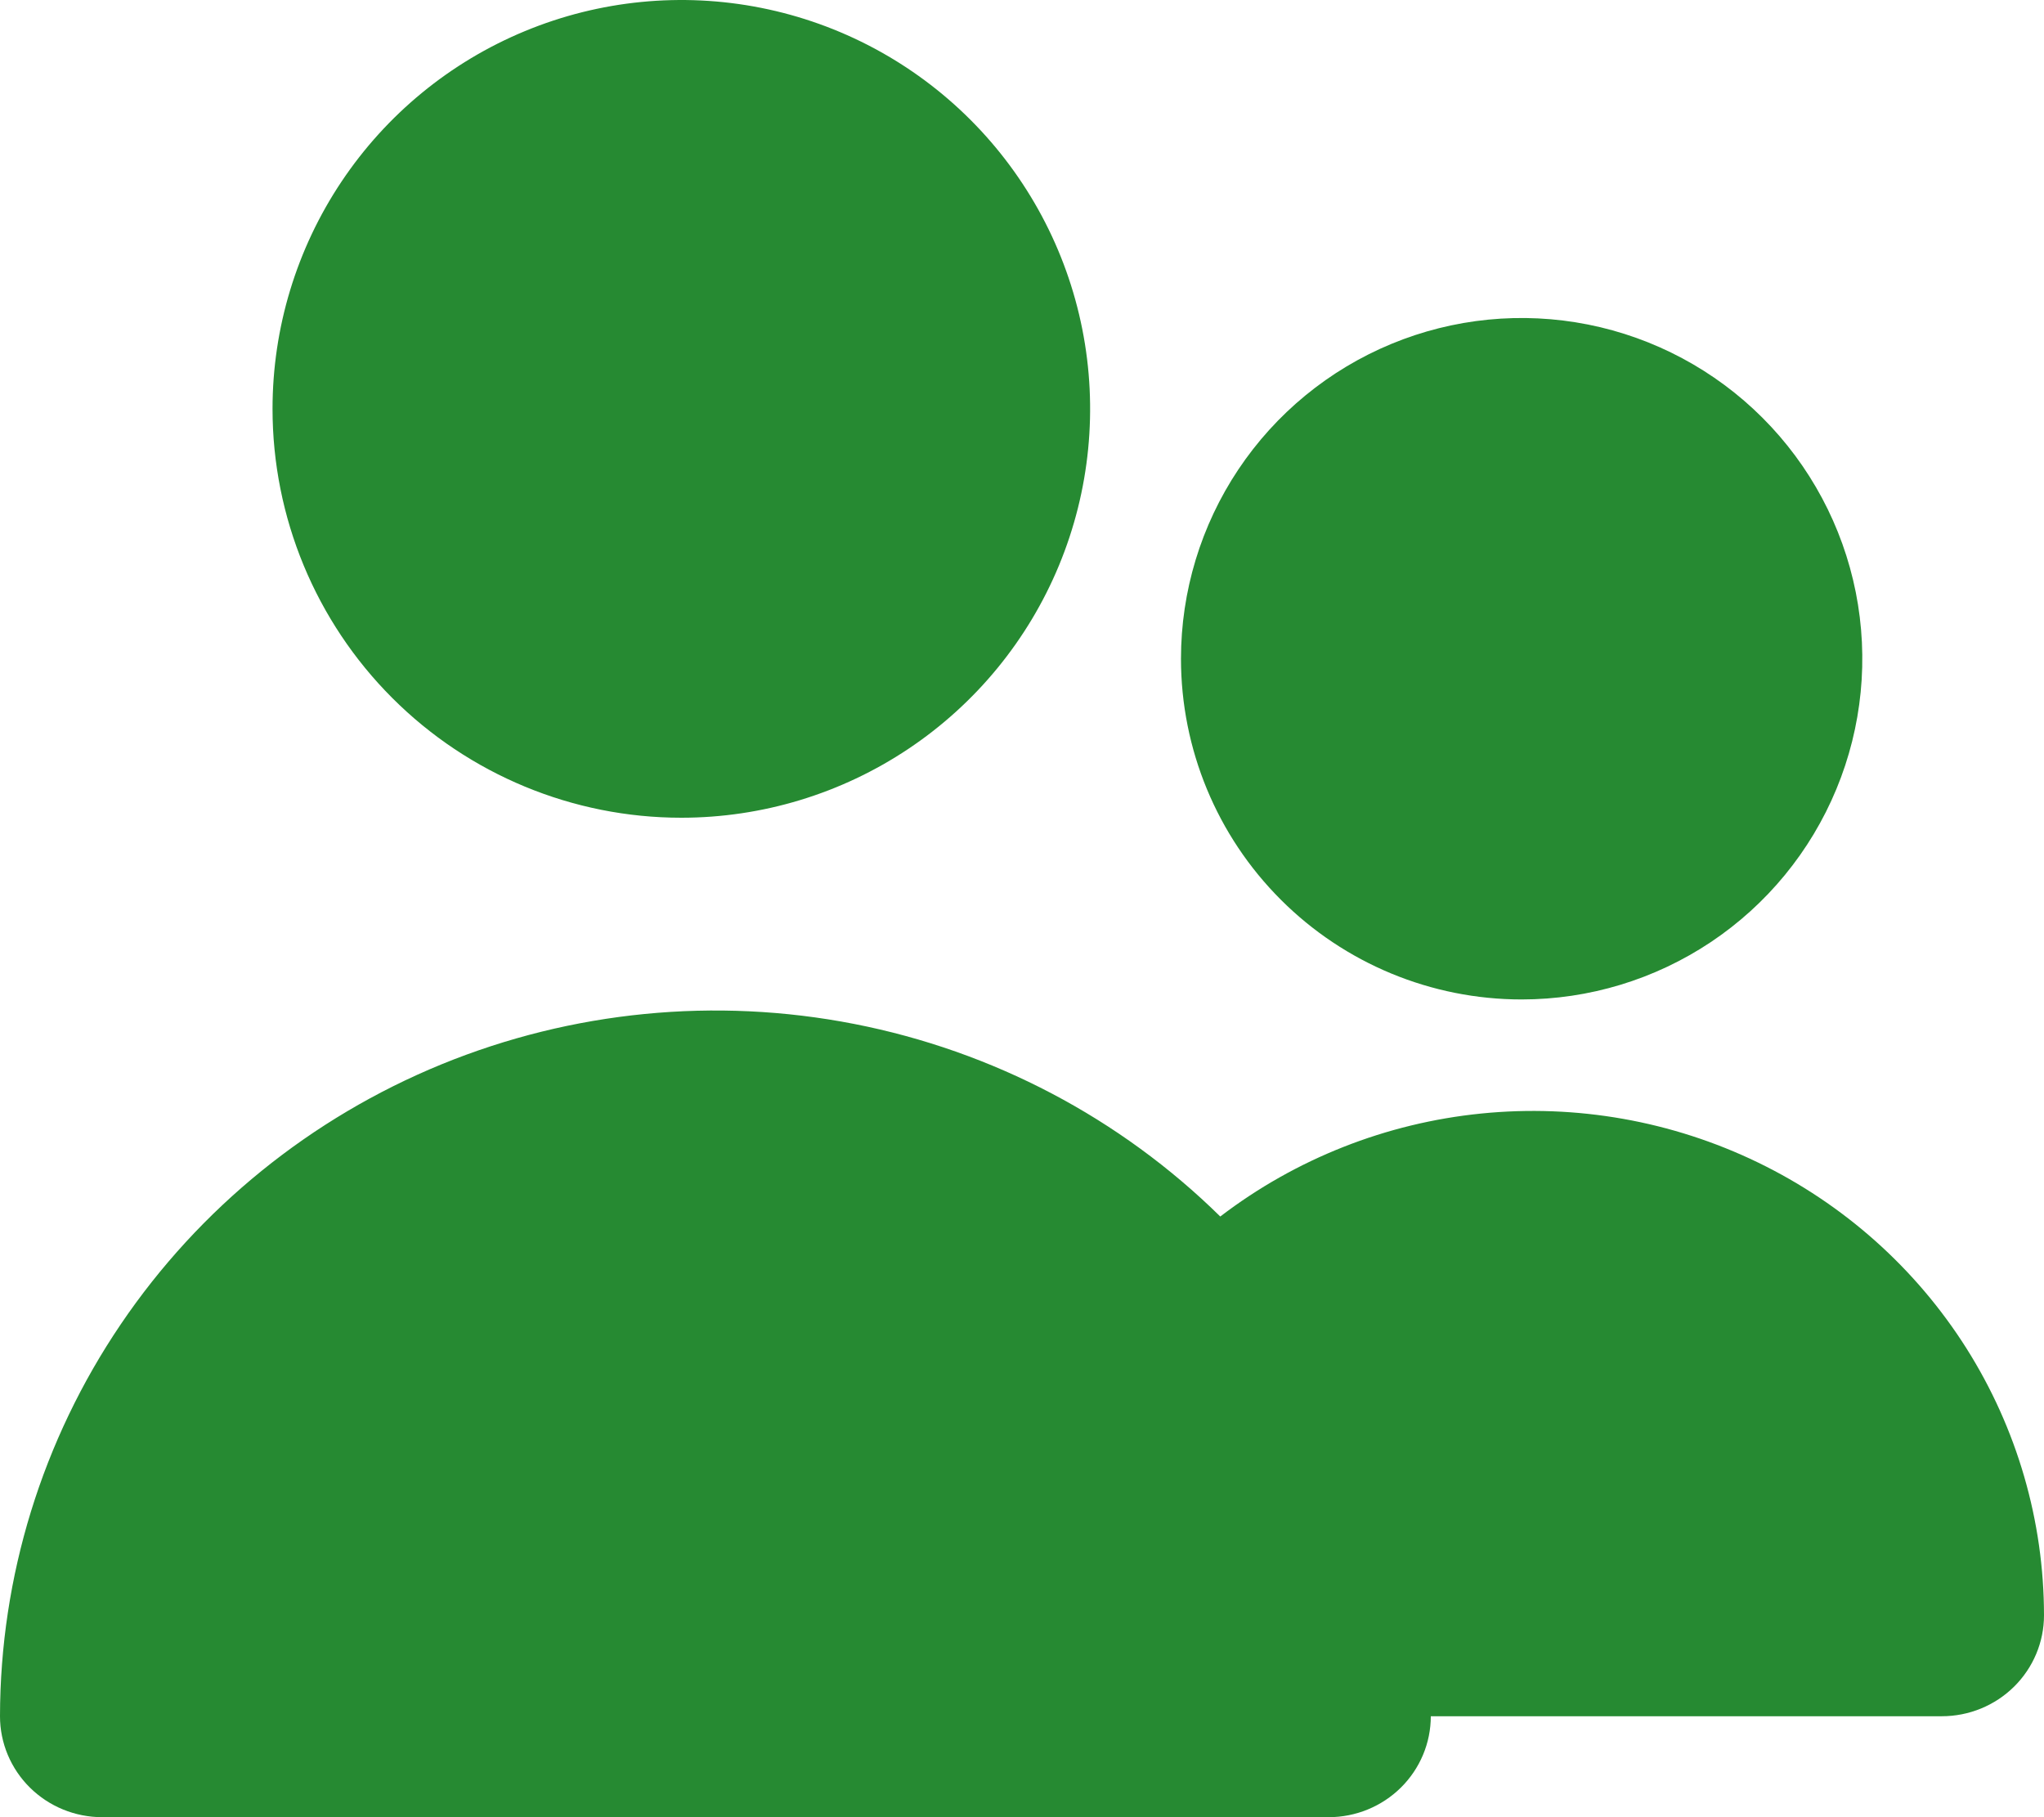
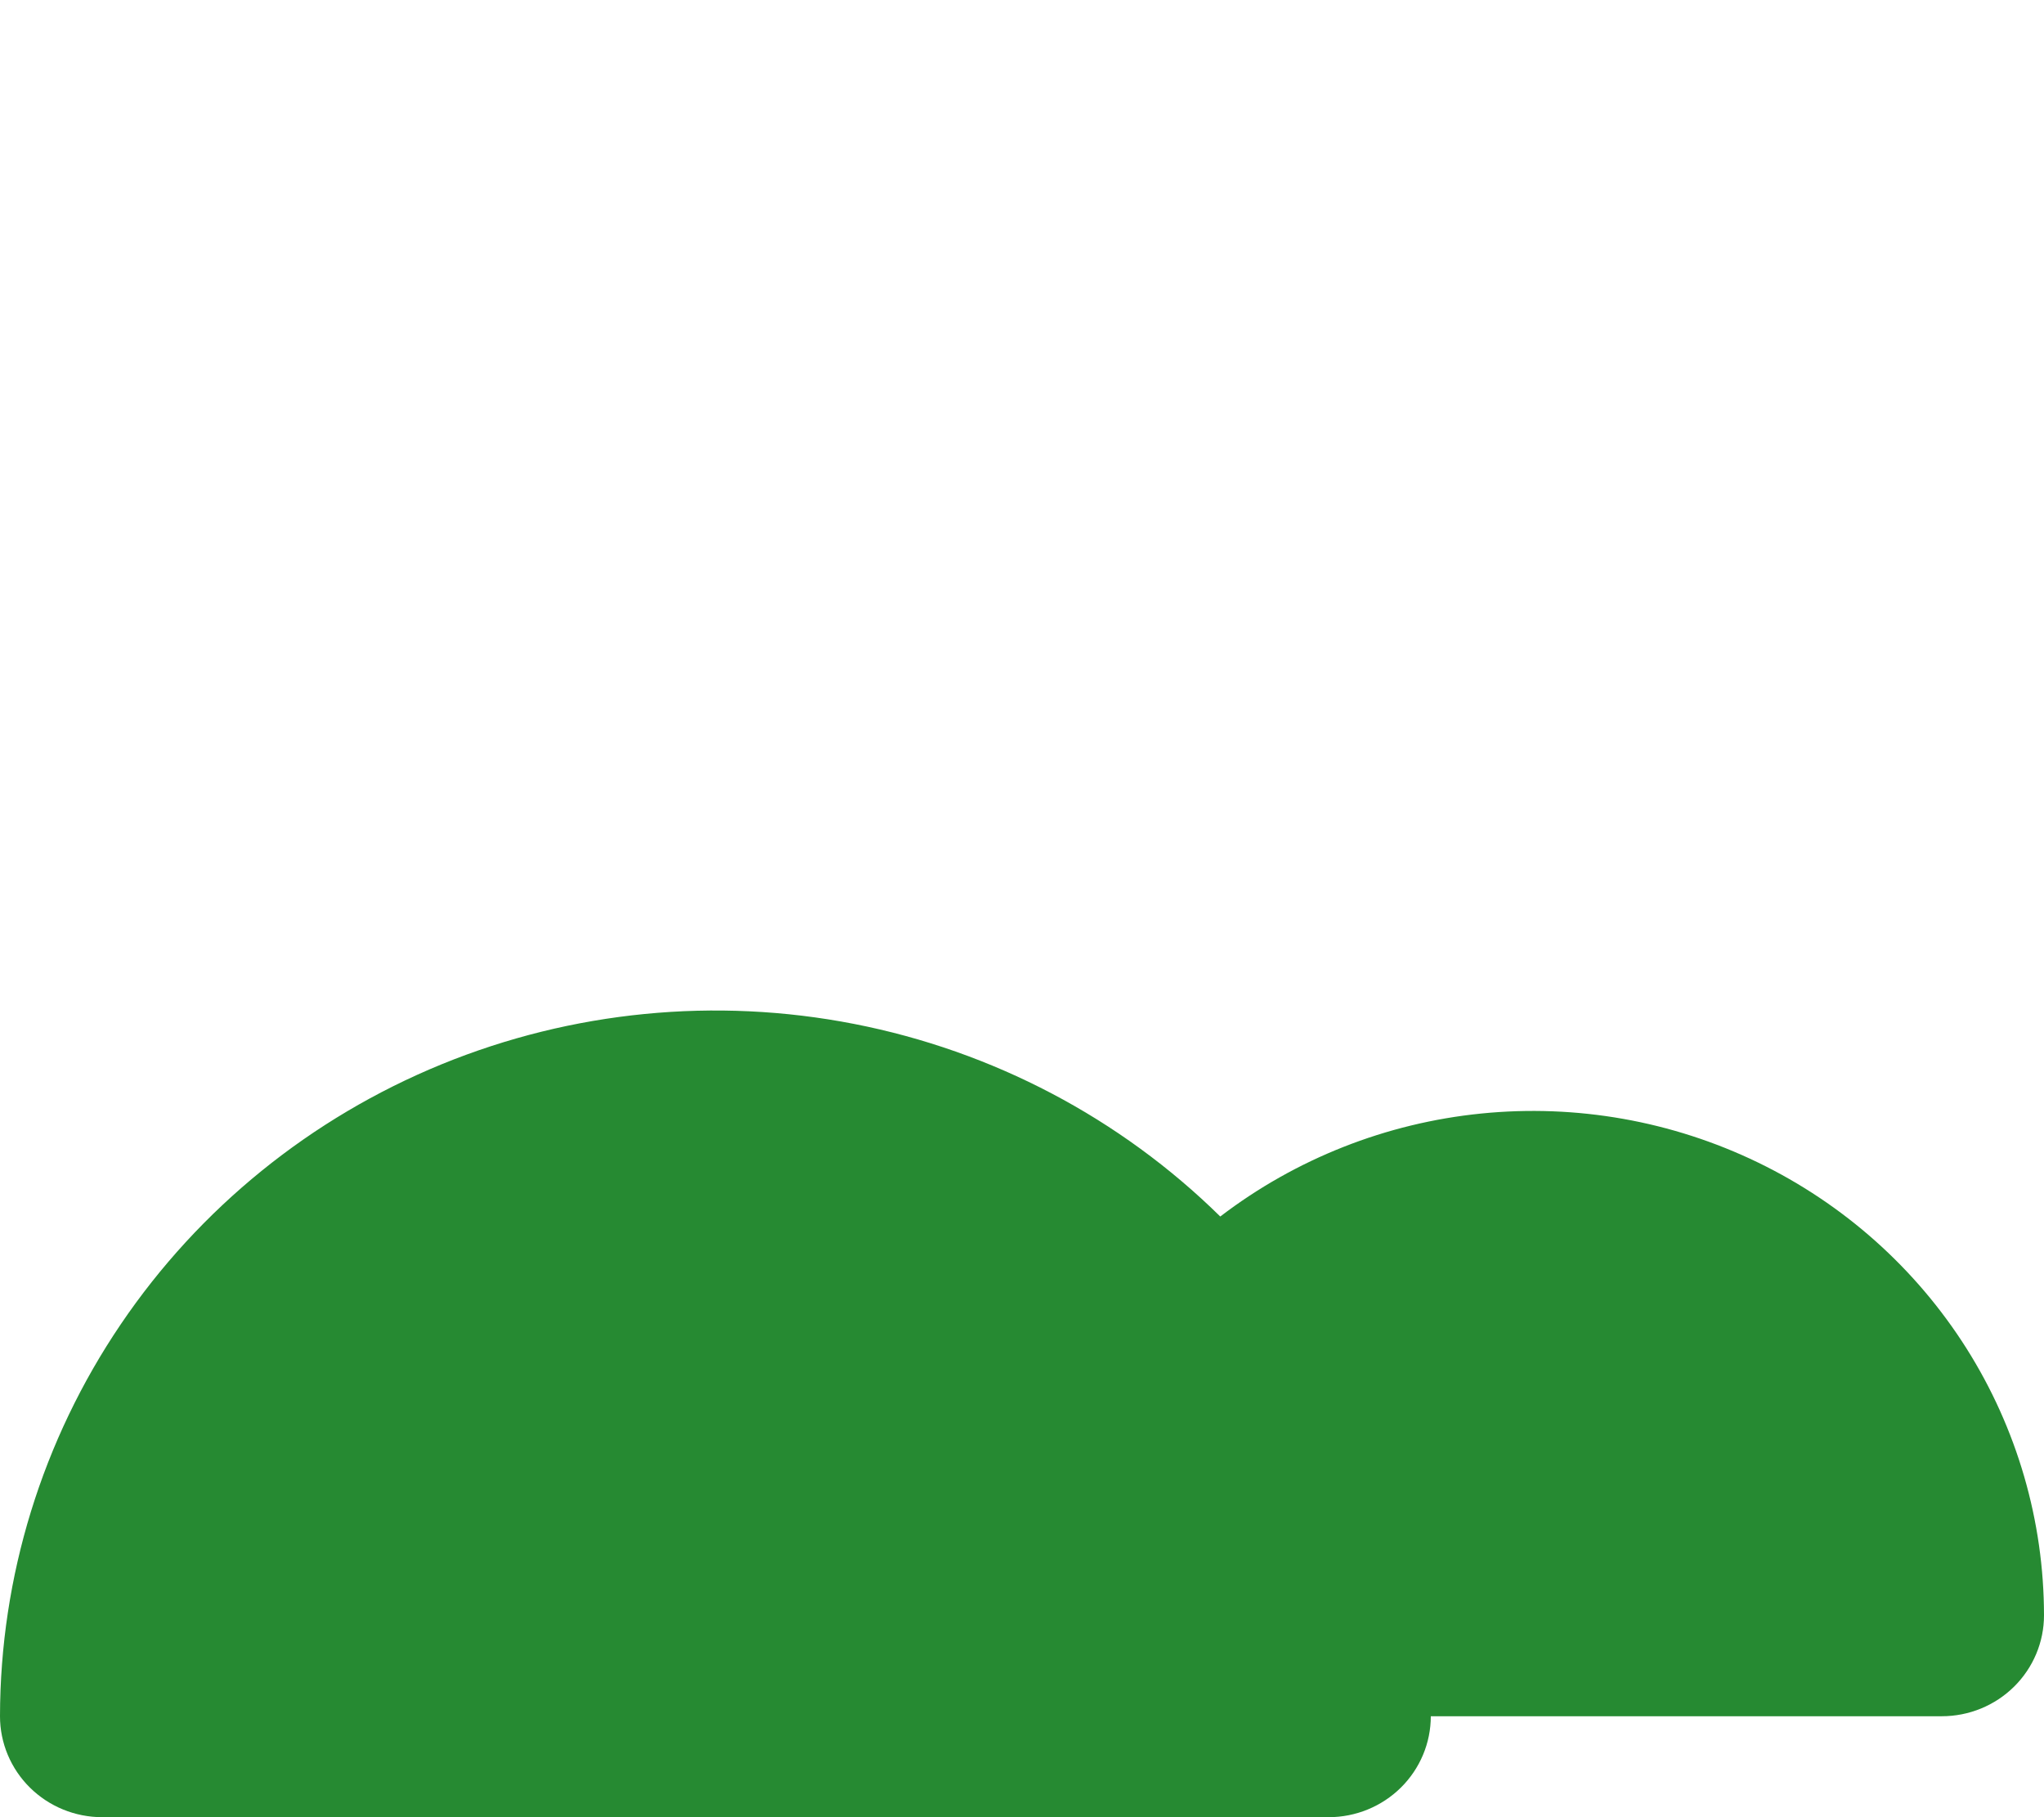
<svg xmlns="http://www.w3.org/2000/svg" width="45" height="40" viewBox="0 0 45 40" fill="none">
-   <path d="M15 18C16.78 18 18.52 17.472 20 16.483C21.48 15.494 22.634 14.089 23.315 12.444C23.996 10.8 24.174 8.99 23.827 7.244C23.48 5.498 22.623 3.895 21.364 2.636C20.105 1.377 18.502 0.52 16.756 0.173C15.01 -0.174 13.2 0.004 11.556 0.685C9.911 1.366 8.506 2.52 7.517 4C6.528 5.48 6 7.22 6 9C6 11.387 6.948 13.676 8.636 15.364C10.324 17.052 12.613 18 15 18Z" fill="#268A32" />
-   <path d="M33.5 22C34.983 22 36.433 21.56 37.667 20.736C38.9 19.912 39.861 18.741 40.429 17.37C40.997 16 41.145 14.492 40.856 13.037C40.566 11.582 39.852 10.246 38.803 9.197C37.754 8.148 36.418 7.434 34.963 7.144C33.508 6.855 32 7.003 30.63 7.571C29.259 8.139 28.088 9.1 27.264 10.333C26.44 11.567 26 13.017 26 14.5C26 16.489 26.79 18.397 28.197 19.803C29.603 21.21 31.511 22 33.5 22Z" fill="#268A32" />
  <path d="M42.75 37.778C43.347 37.778 43.919 37.544 44.341 37.127C44.763 36.71 45 36.145 45 35.556C44.998 33.479 44.407 31.444 43.294 29.682C42.18 27.92 40.589 26.502 38.701 25.588C36.812 24.674 34.703 24.301 32.611 24.511C30.518 24.721 28.528 25.507 26.865 26.778C24.661 24.61 21.857 23.135 18.805 22.539C15.754 21.943 12.592 22.253 9.718 23.429C6.845 24.606 4.388 26.596 2.659 29.15C0.929 31.703 0.004 34.706 0 37.778C0 38.367 0.237 38.932 0.659 39.349C1.081 39.766 1.653 40 2.25 40H29.25C29.847 40 30.419 39.766 30.841 39.349C31.263 38.932 31.5 38.367 31.5 37.778" fill="#268A32" />
</svg>